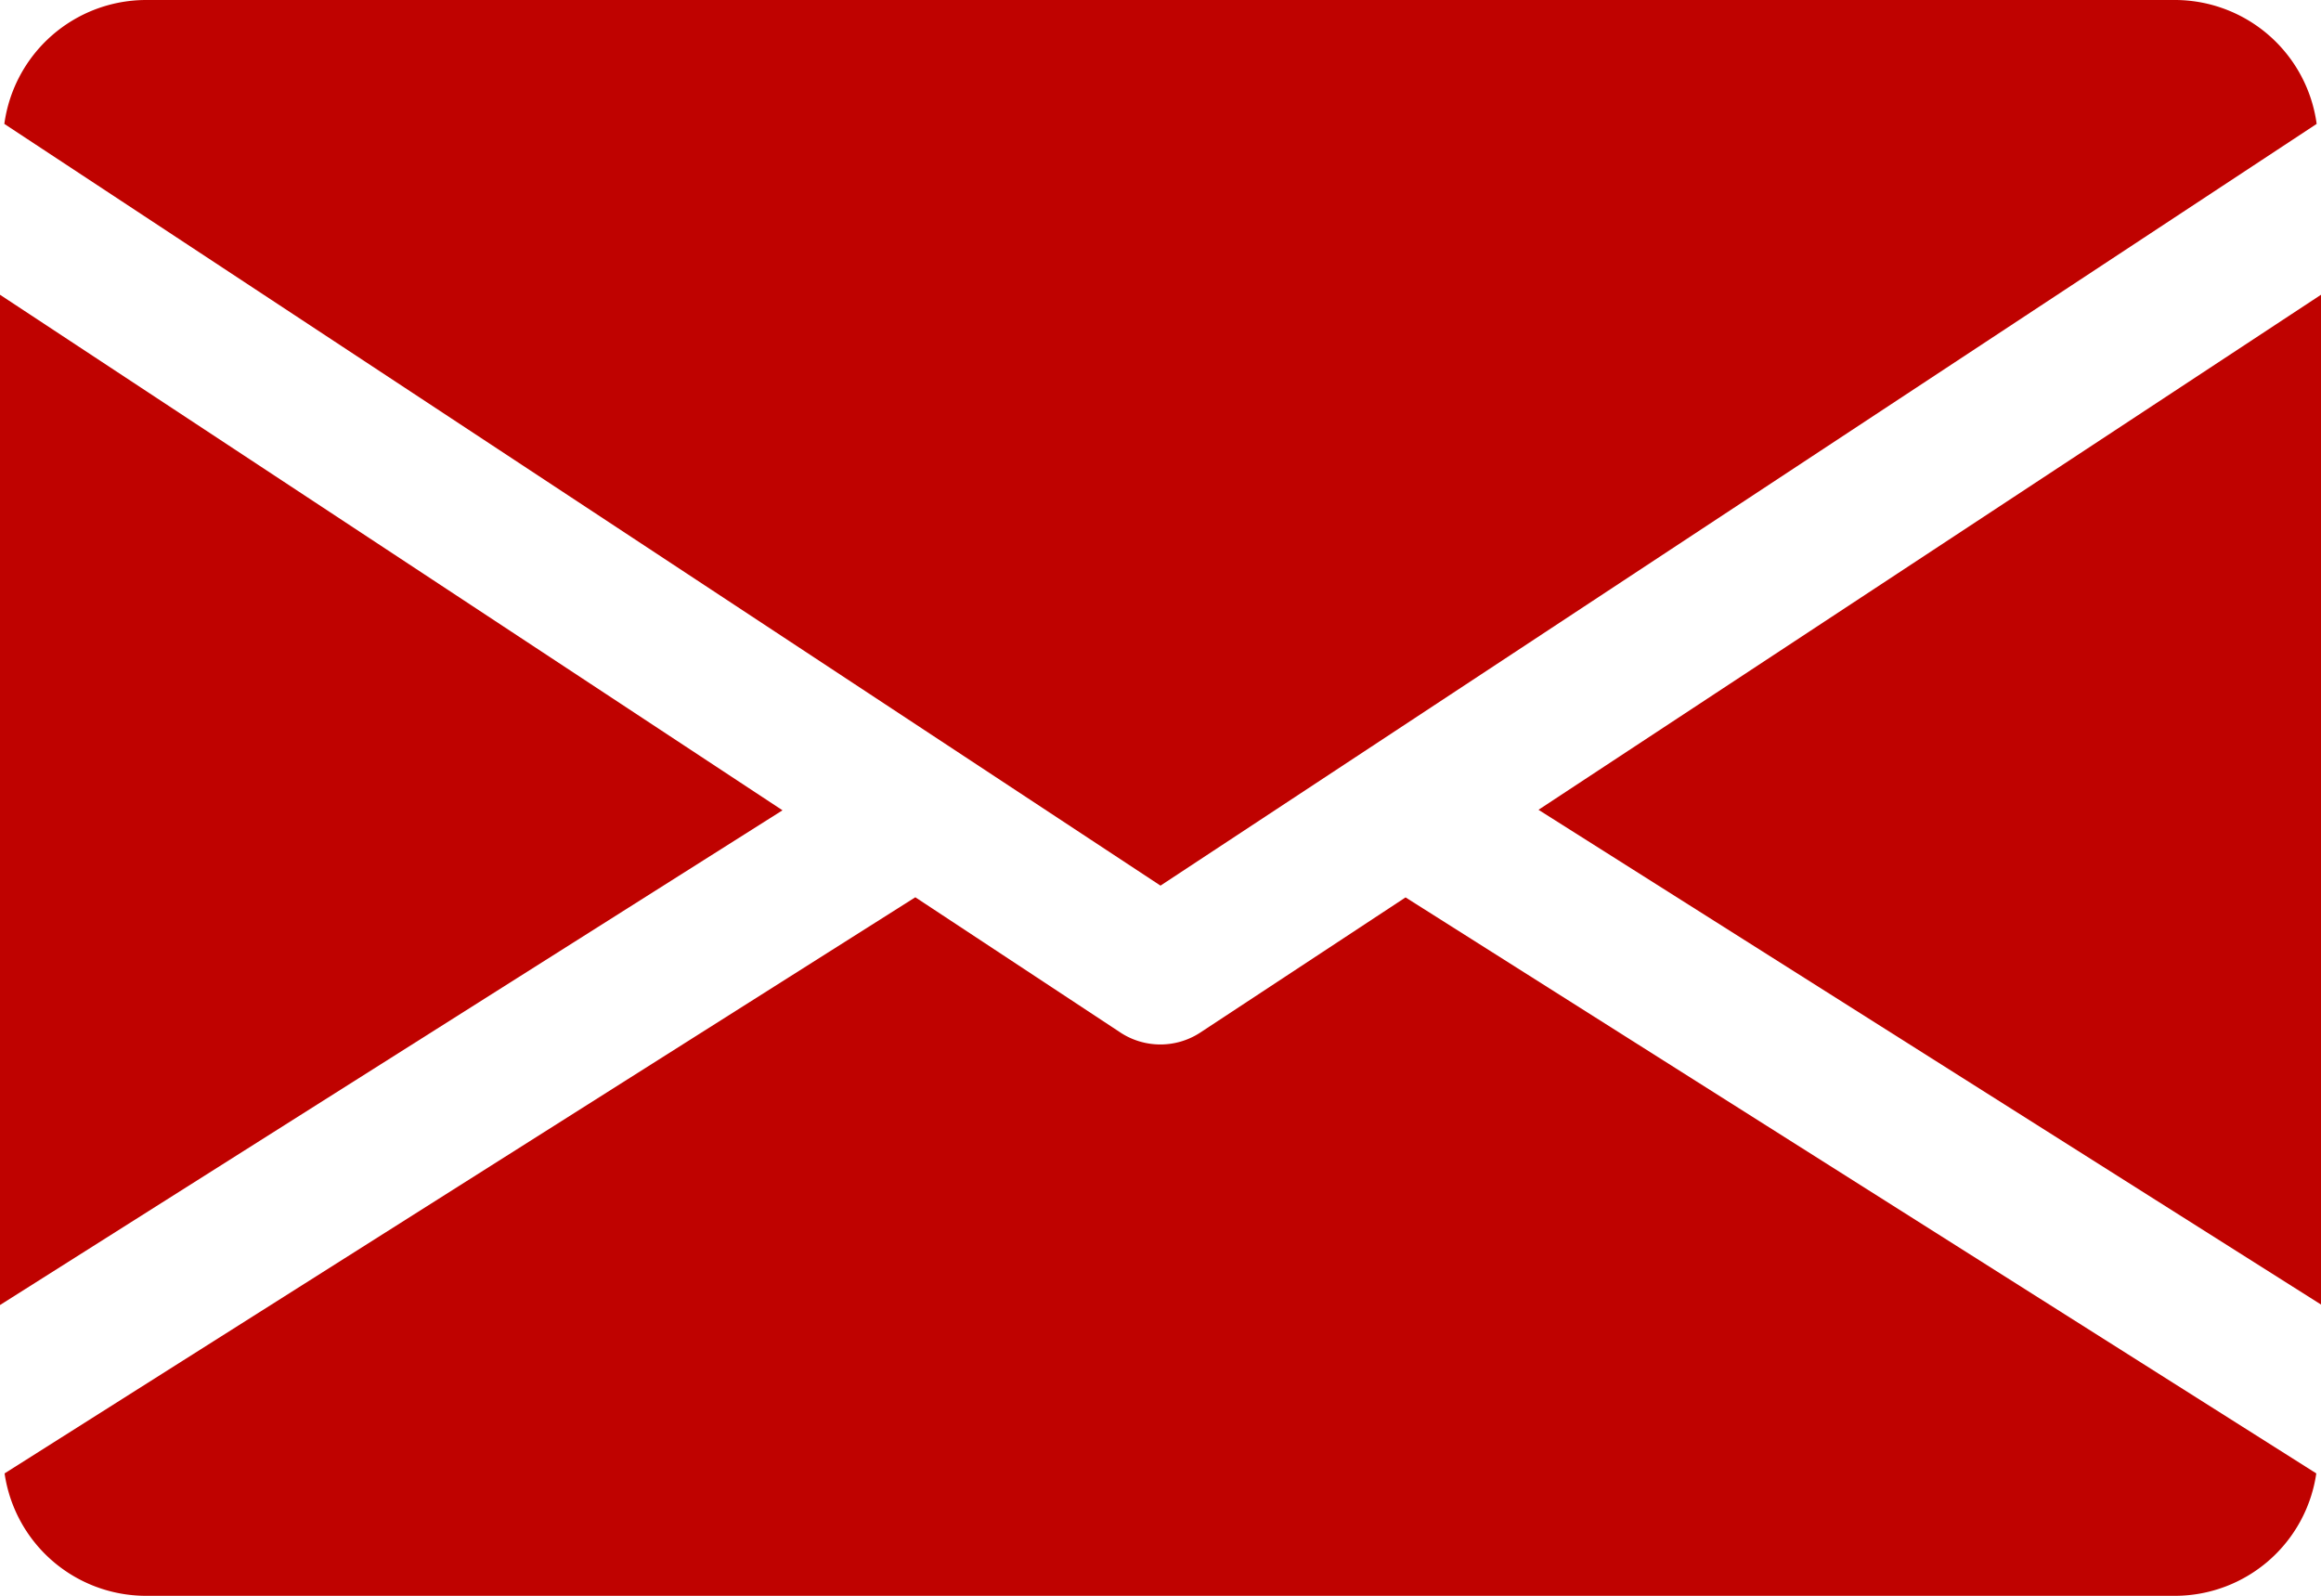
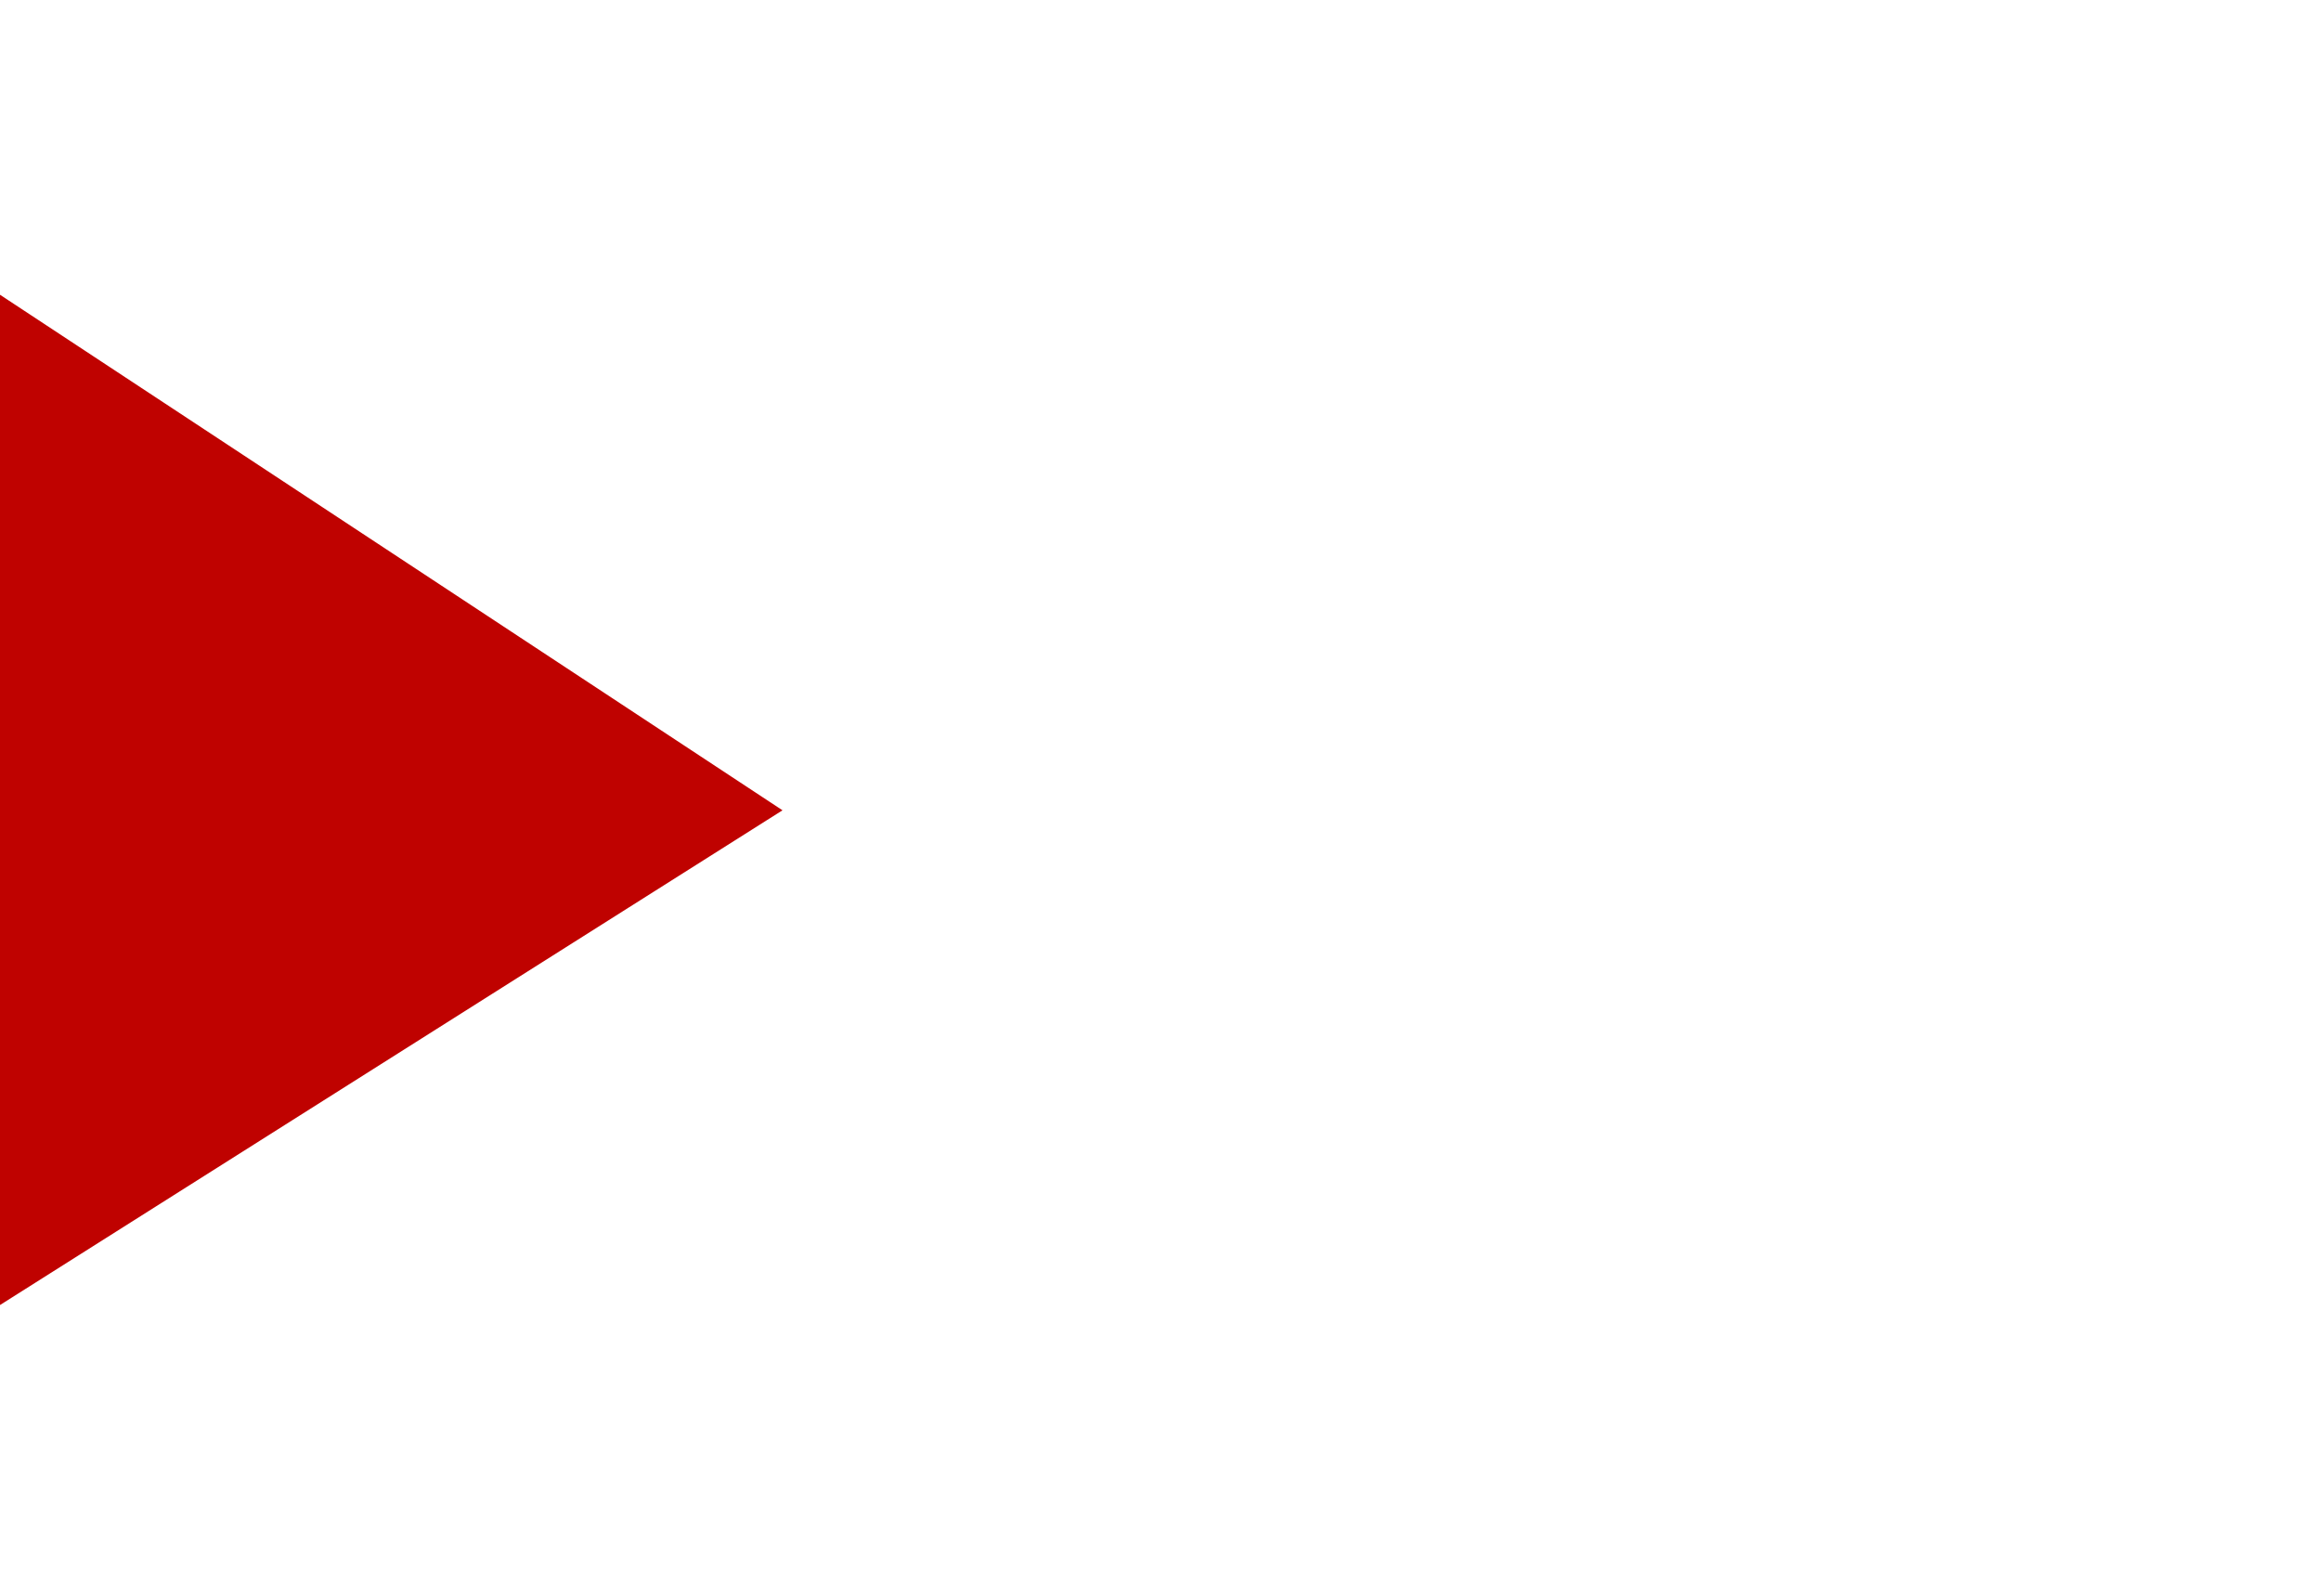
<svg xmlns="http://www.w3.org/2000/svg" width="18.734" height="12.88">
  <defs>
    <style>.cls-1{fill:#bf0200}</style>
  </defs>
  <g id="email" transform="translate(0 -80)">
    <g id="Сгруппировать_69" transform="translate(12.418 82.375)">
      <g id="Сгруппировать_68">
-         <path id="Контур_150" d="M339.392 149.057l6.316 3.993v-8.15z" class="cls-1" transform="translate(-339.392 -144.896)" />
-       </g>
+         </g>
    </g>
    <g id="Сгруппировать_71" transform="translate(0 82.375)">
      <g id="Сгруппировать_70">
        <path id="Контур_151" d="M0 144.9v8.154l6.316-3.993z" class="cls-1" transform="translate(0 -144.896)" />
      </g>
    </g>
    <g id="Сгруппировать_73" transform="translate(.035 80)">
      <g id="Сгруппировать_72">
-         <path id="Контур_152" d="M18.488 80H2.1a1.156 1.156 0 00-1.14 1l9.332 6.148L19.624 81a1.156 1.156 0 00-1.136-1z" class="cls-1" transform="translate(-.96 -80)" />
-       </g>
+         </g>
    </g>
    <g id="Сгруппировать_75" transform="translate(.037 87.242)">
      <g id="Сгруппировать_74">
-         <path id="Контур_153" d="M12.332 277.921l-1.657 1.091a.588.588 0 01-.644 0l-1.656-1.092-7.351 4.65a1.154 1.154 0 001.133.988H18.55a1.154 1.154 0 001.133-.988z" class="cls-1" transform="translate(-1.024 -277.92)" />
-       </g>
+         </g>
    </g>
  </g>
</svg>